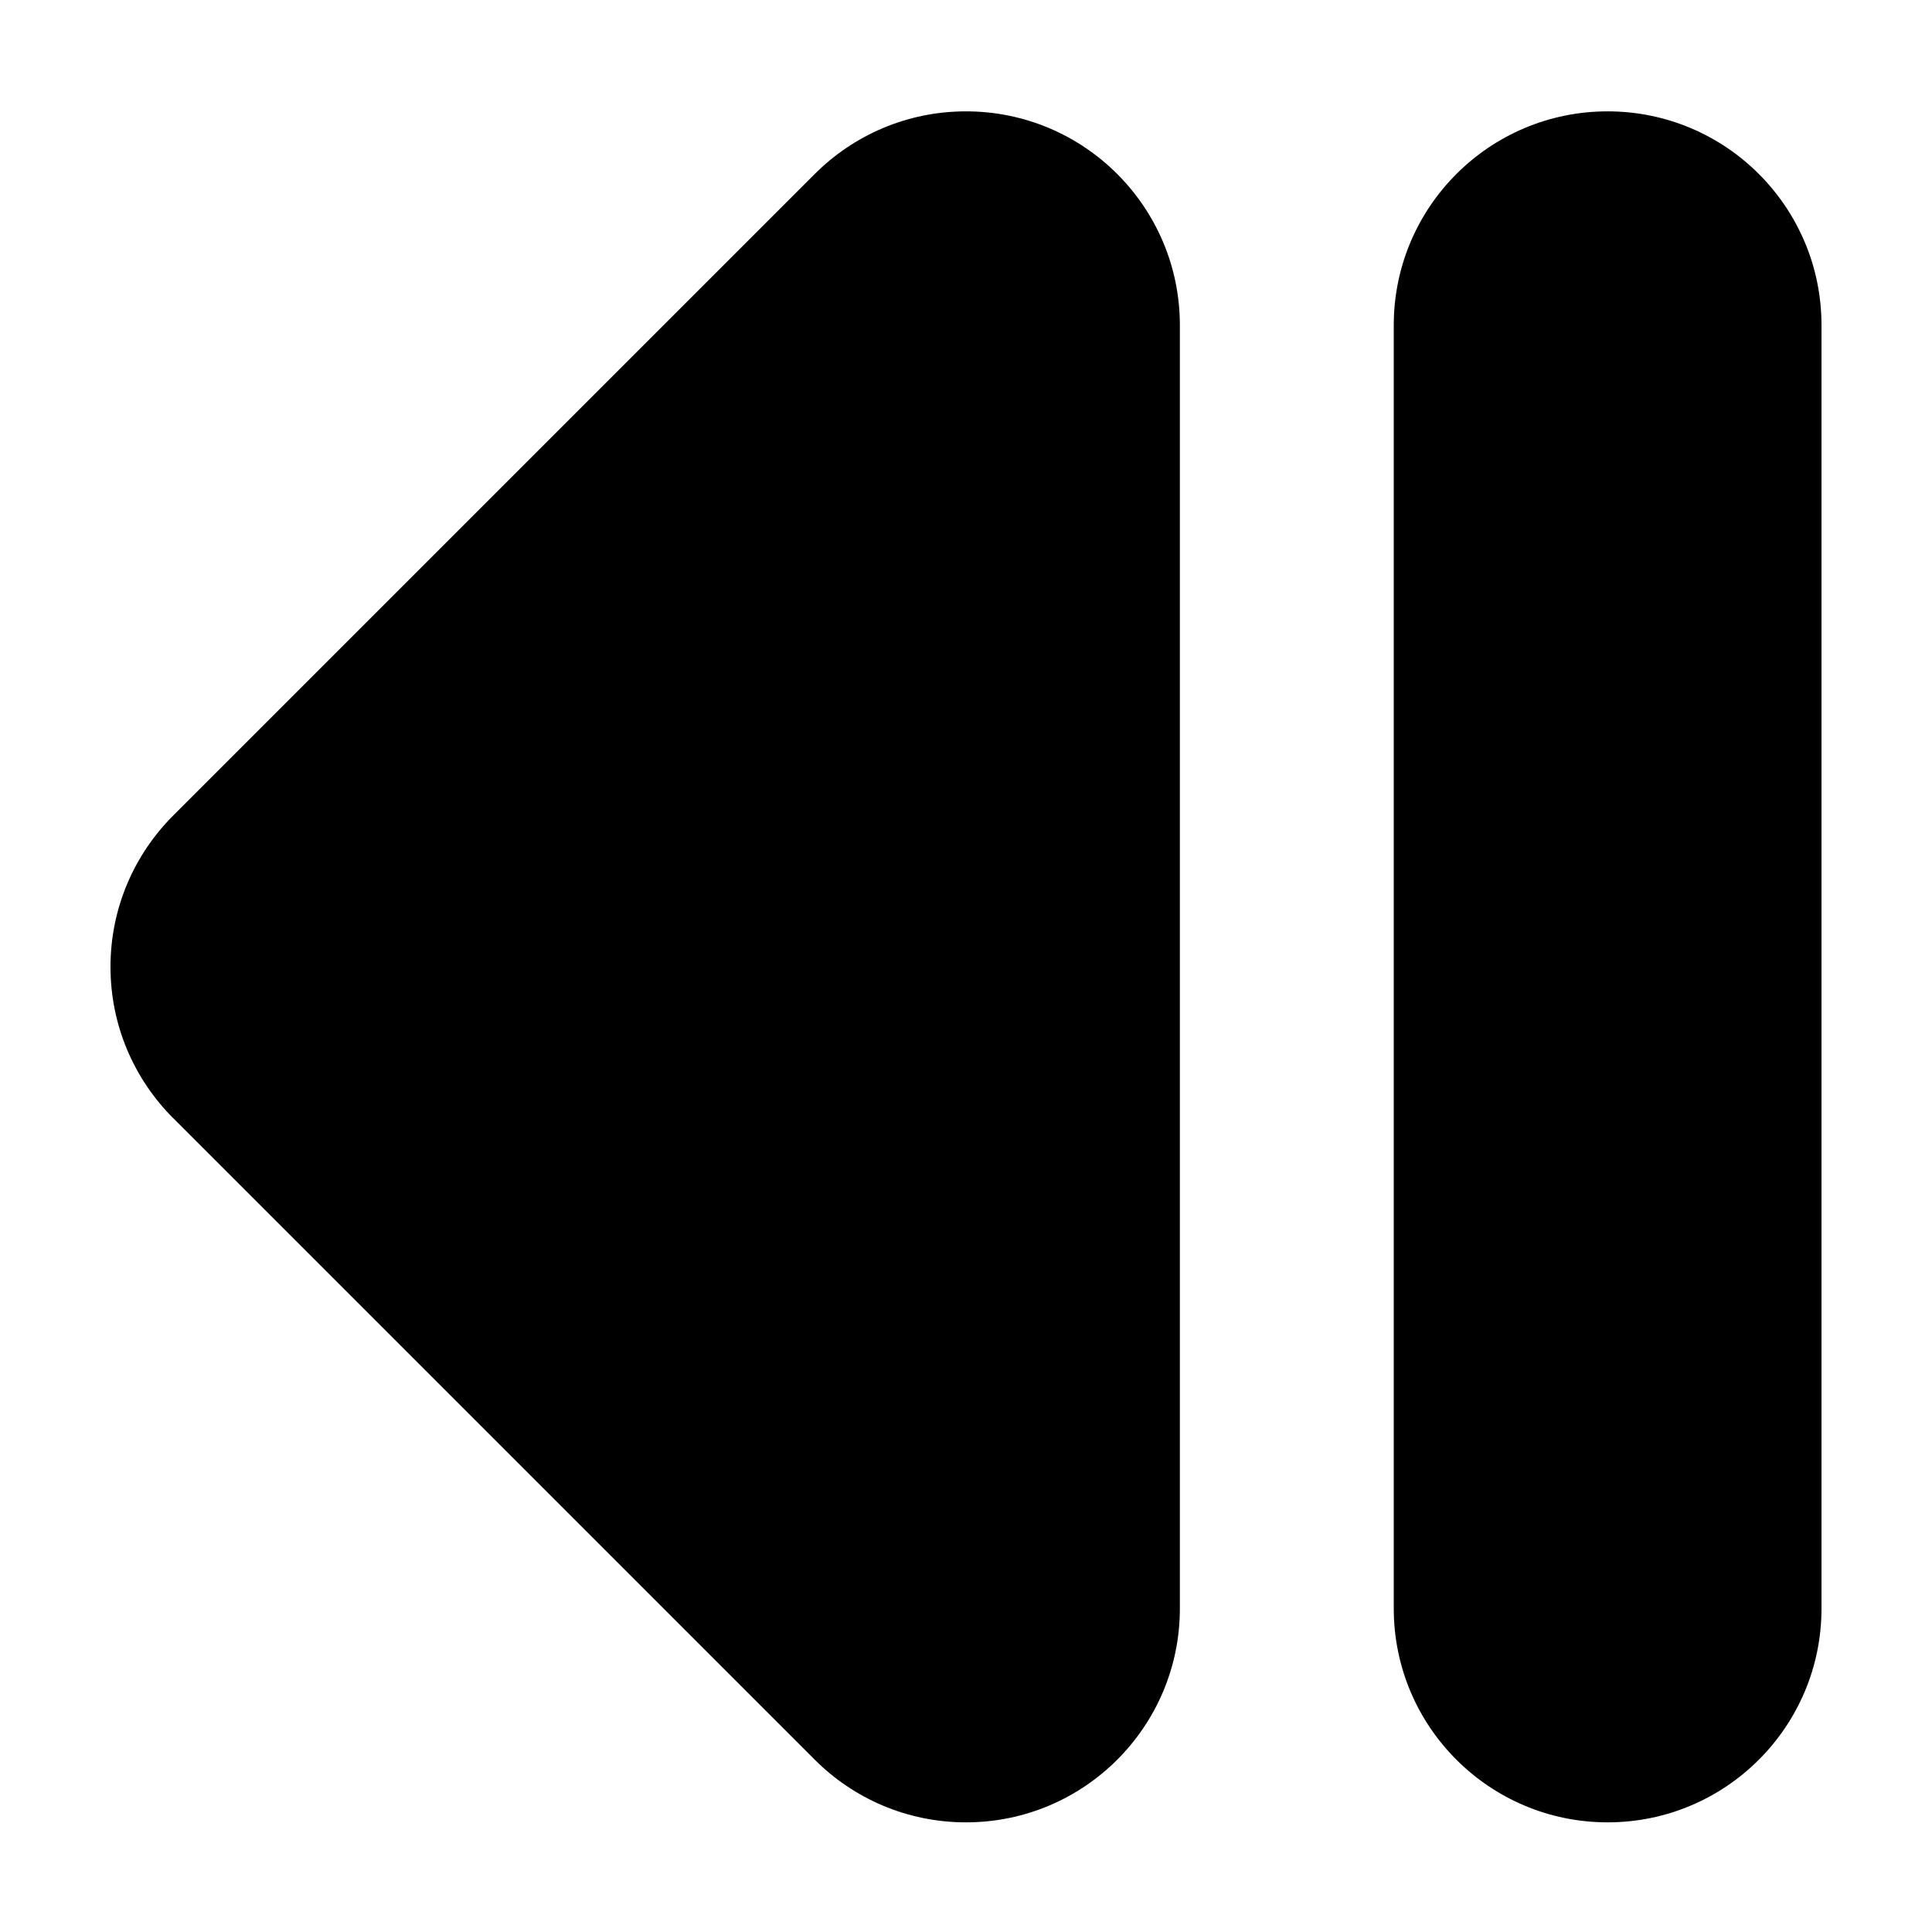
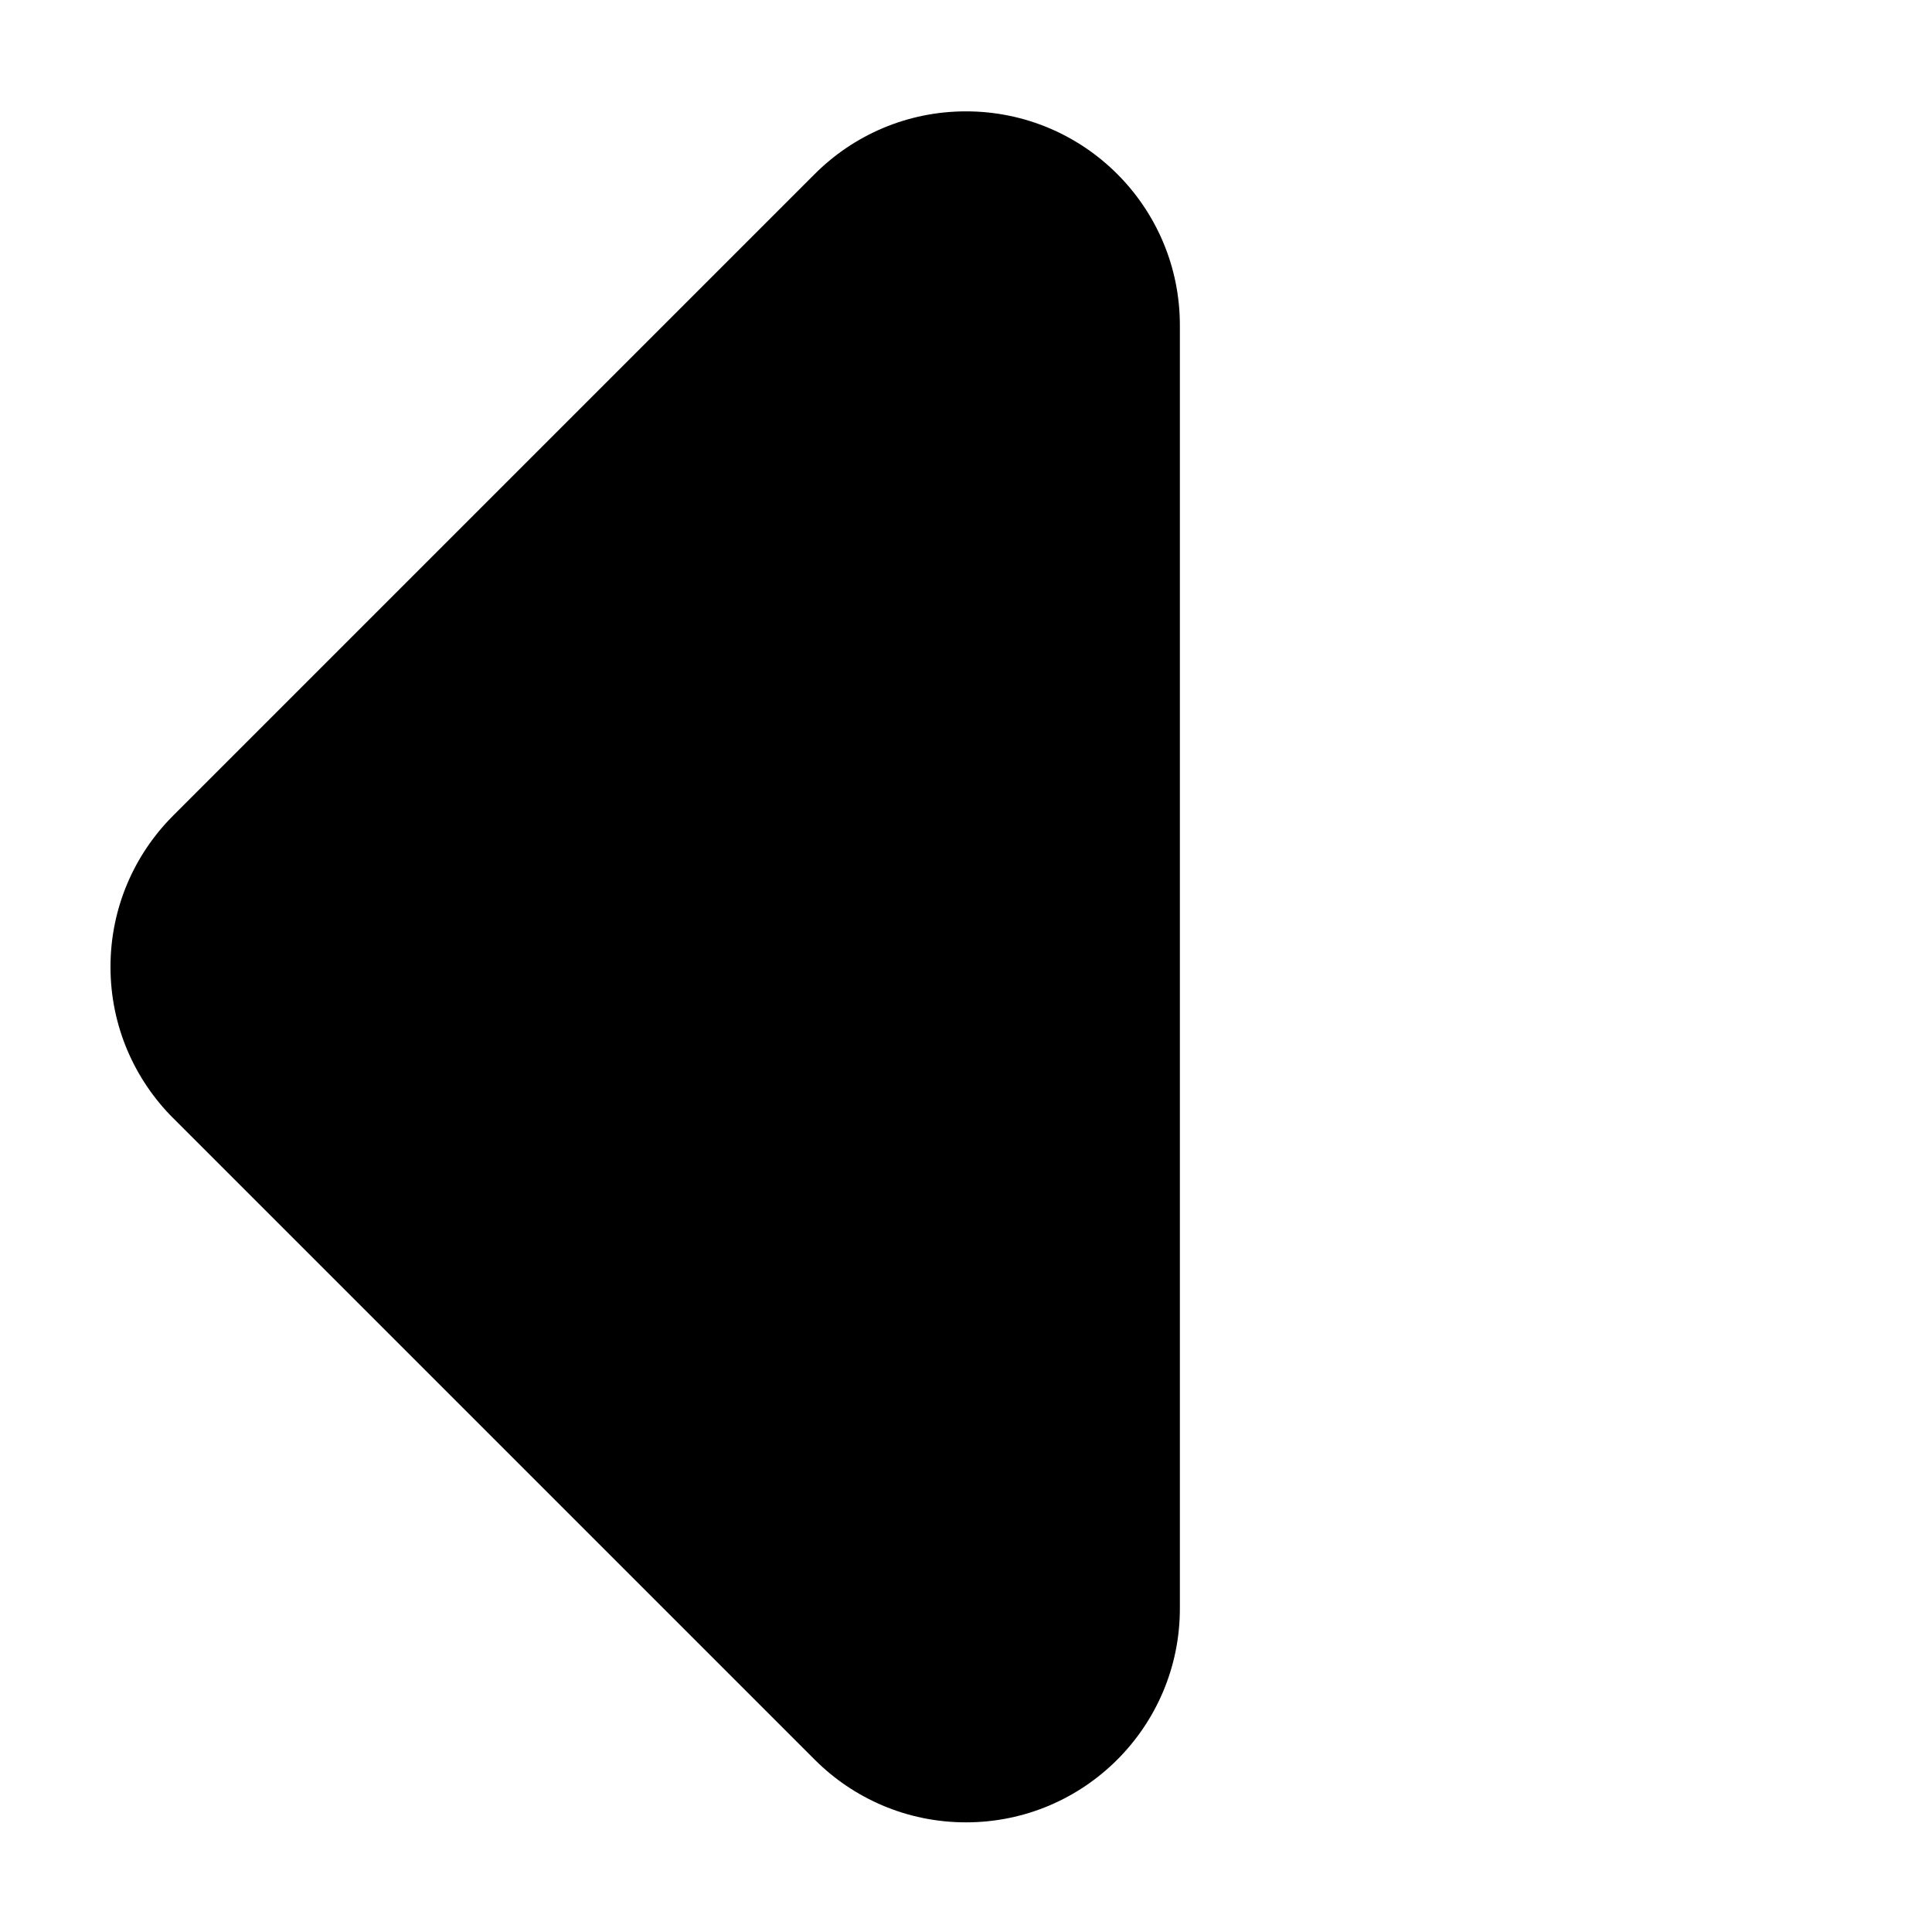
<svg xmlns="http://www.w3.org/2000/svg" fill="#000000" width="800px" height="800px" version="1.1" viewBox="144 144 512 512">
  <g>
-     <path d="m570.04 173.51c-31.301 0-56.68 25.375-56.68 56.68v340.07c0 31.301 25.375 56.68 56.68 56.68 31.301 0 56.676-25.379 56.676-56.68v-340.07c0-31.305-25.375-56.68-56.676-56.68z" />
    <path d="m189.88 440.3 170.04 170.04c10.258 10.258 24.426 16.602 40.078 16.602 31.301 0 56.68-25.375 56.68-56.68v-340.07c0-31.301-25.375-56.68-56.68-56.68-15.652 0-29.82 6.344-40.078 16.602l-170.04 170.04c-10.254 10.258-16.598 24.422-16.598 40.078 0 15.652 6.344 29.82 16.598 40.078z" />
  </g>
</svg>